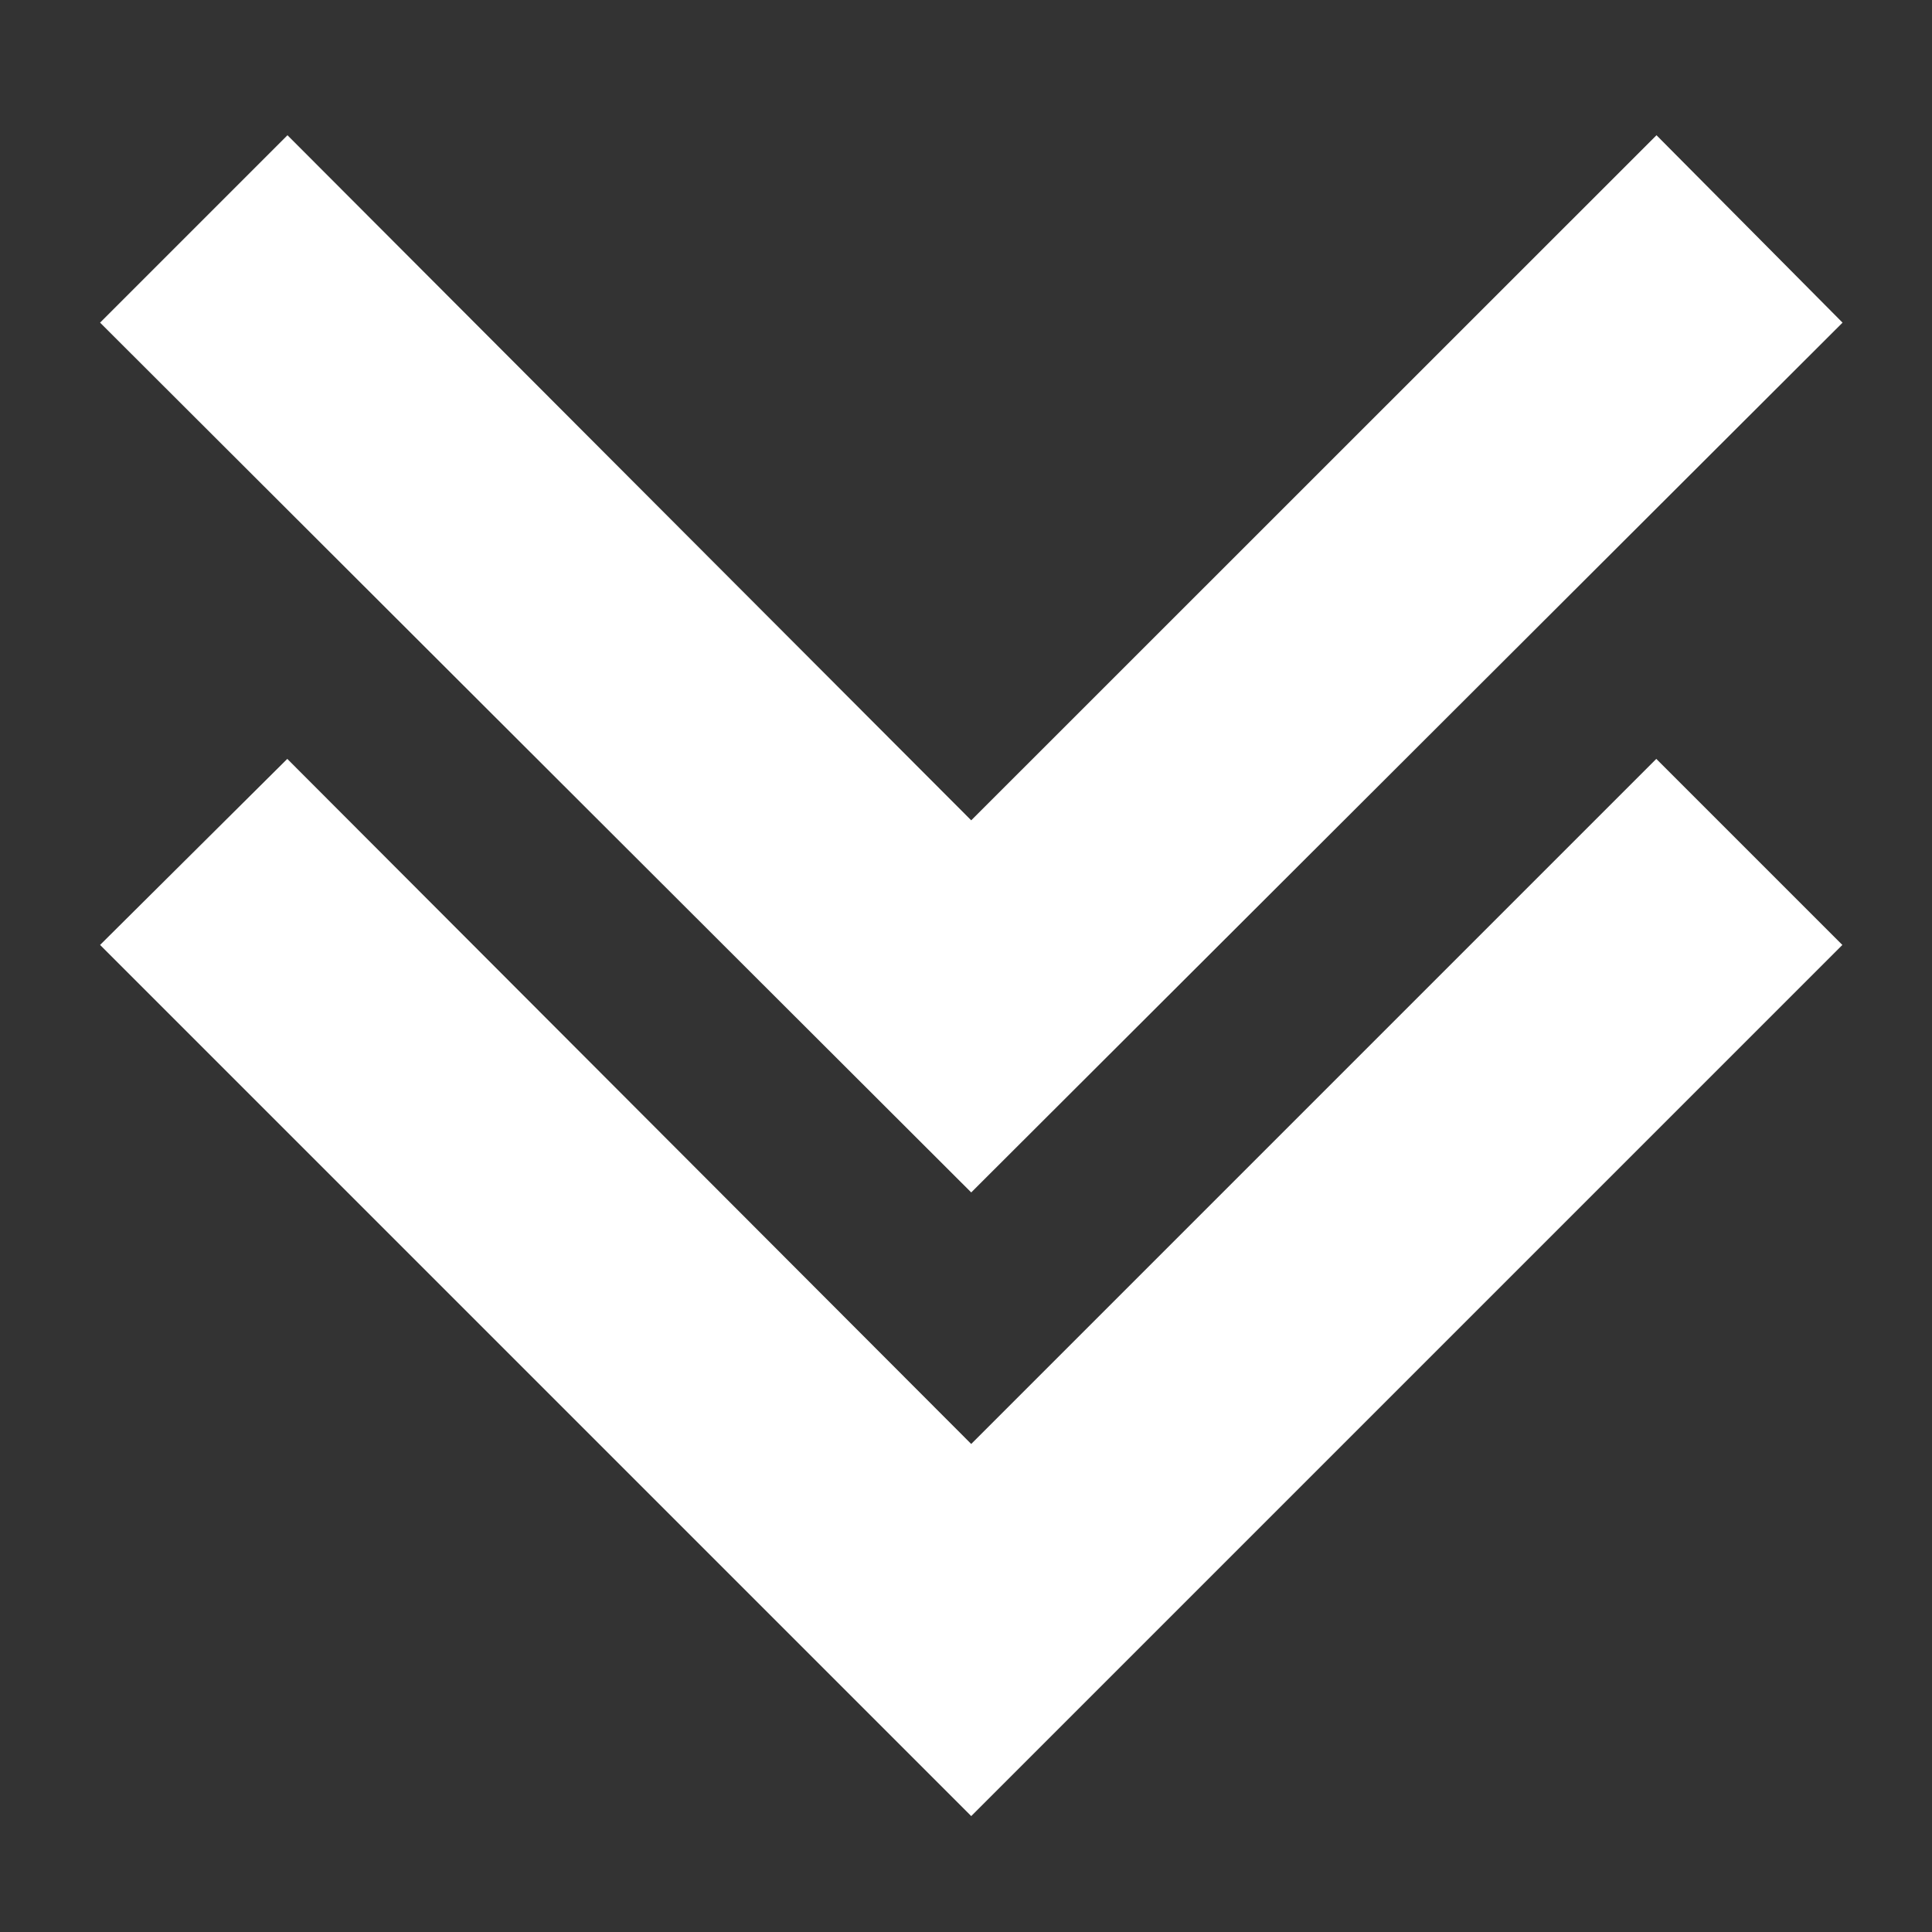
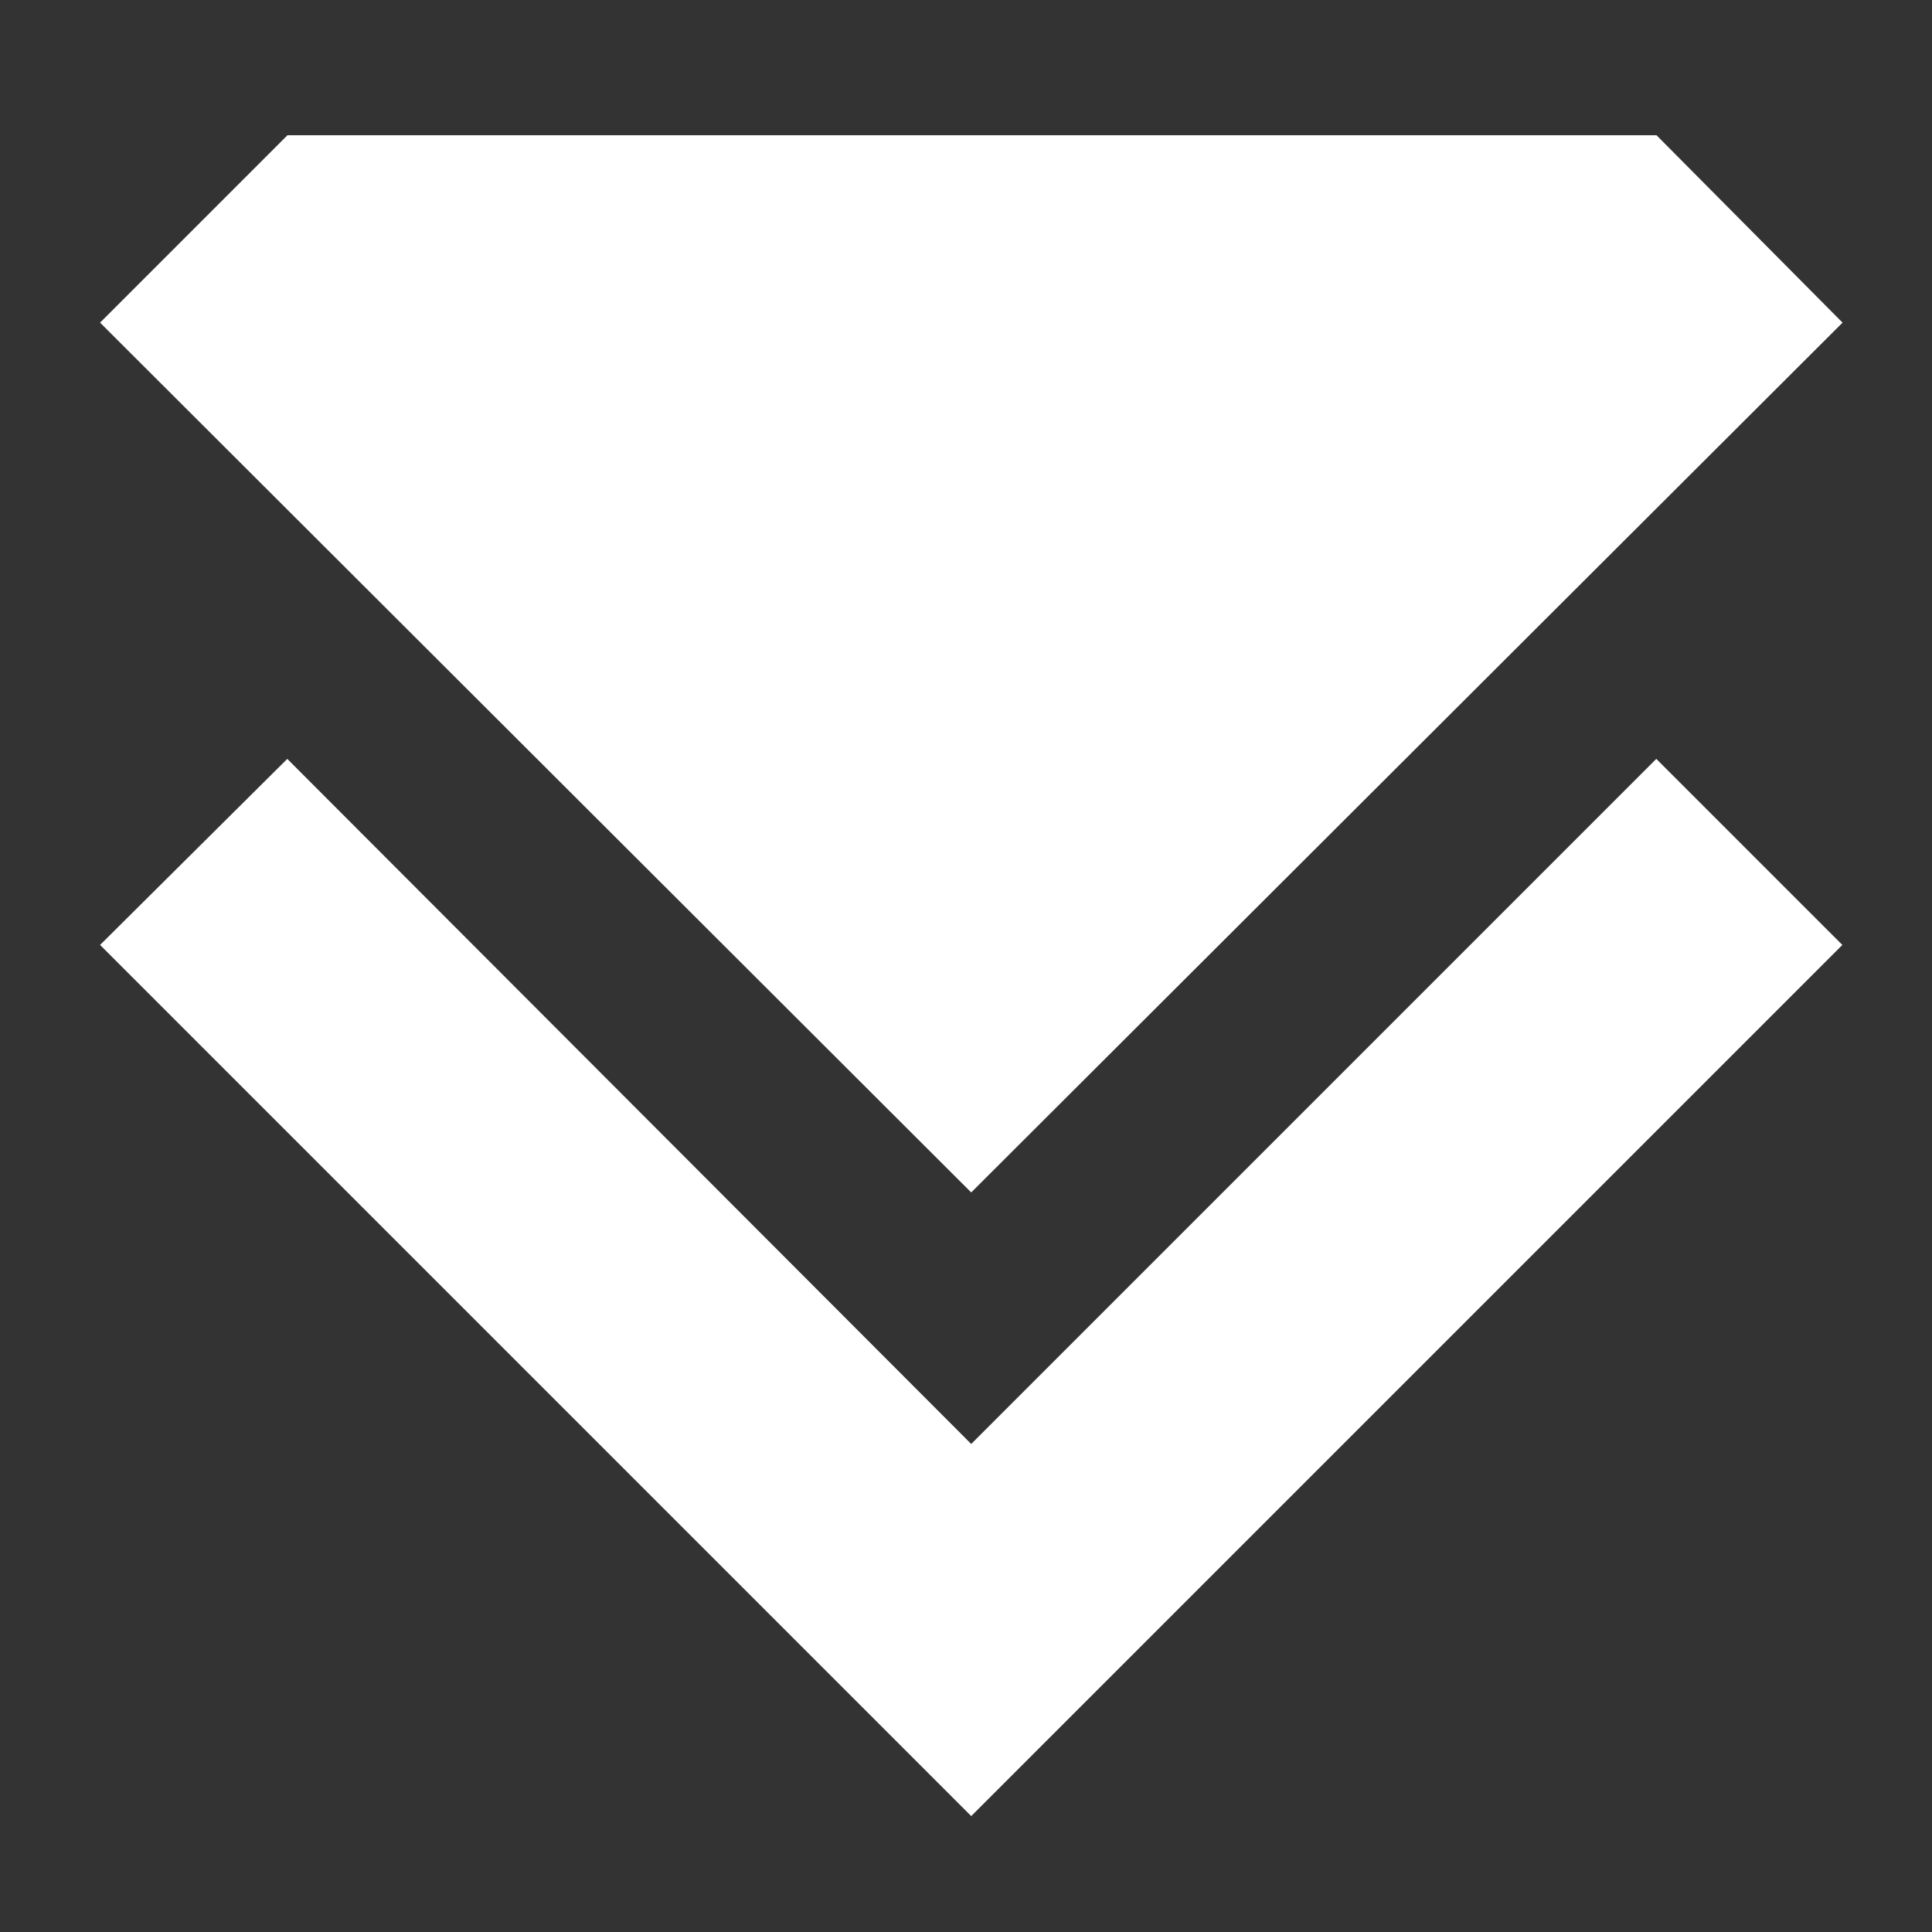
<svg xmlns="http://www.w3.org/2000/svg" version="1.1" id="Layer_1" x="0px" y="0px" viewBox="0 0 100 100" style="enable-background:new 0 0 100 100;" xml:space="preserve">
  <rect x="0" y="0" width="100" height="100" fill="#333333" stroke="none" />
  <style type="text/css">
	.st0{fill-rule:evenodd;clip-rule:evenodd;fill:#FFFFFF;}
</style>
-   <path class="st0" d="M5.18,48.91L50.27,94l45.09-45.09l-9.63-9.63L50.27,74.74l-35.4-35.46L5.18,48.91z M5.18,16.7l45.09,45.02  L95.37,16.7L85.74,7L50.27,42.46L14.88,7L5.18,16.7z" />
+   <path class="st0" d="M5.18,48.91L50.27,94l45.09-45.09l-9.63-9.63L50.27,74.74l-35.4-35.46L5.18,48.91z M5.18,16.7l45.09,45.02  L95.37,16.7L85.74,7L14.88,7L5.18,16.7z" />
</svg>